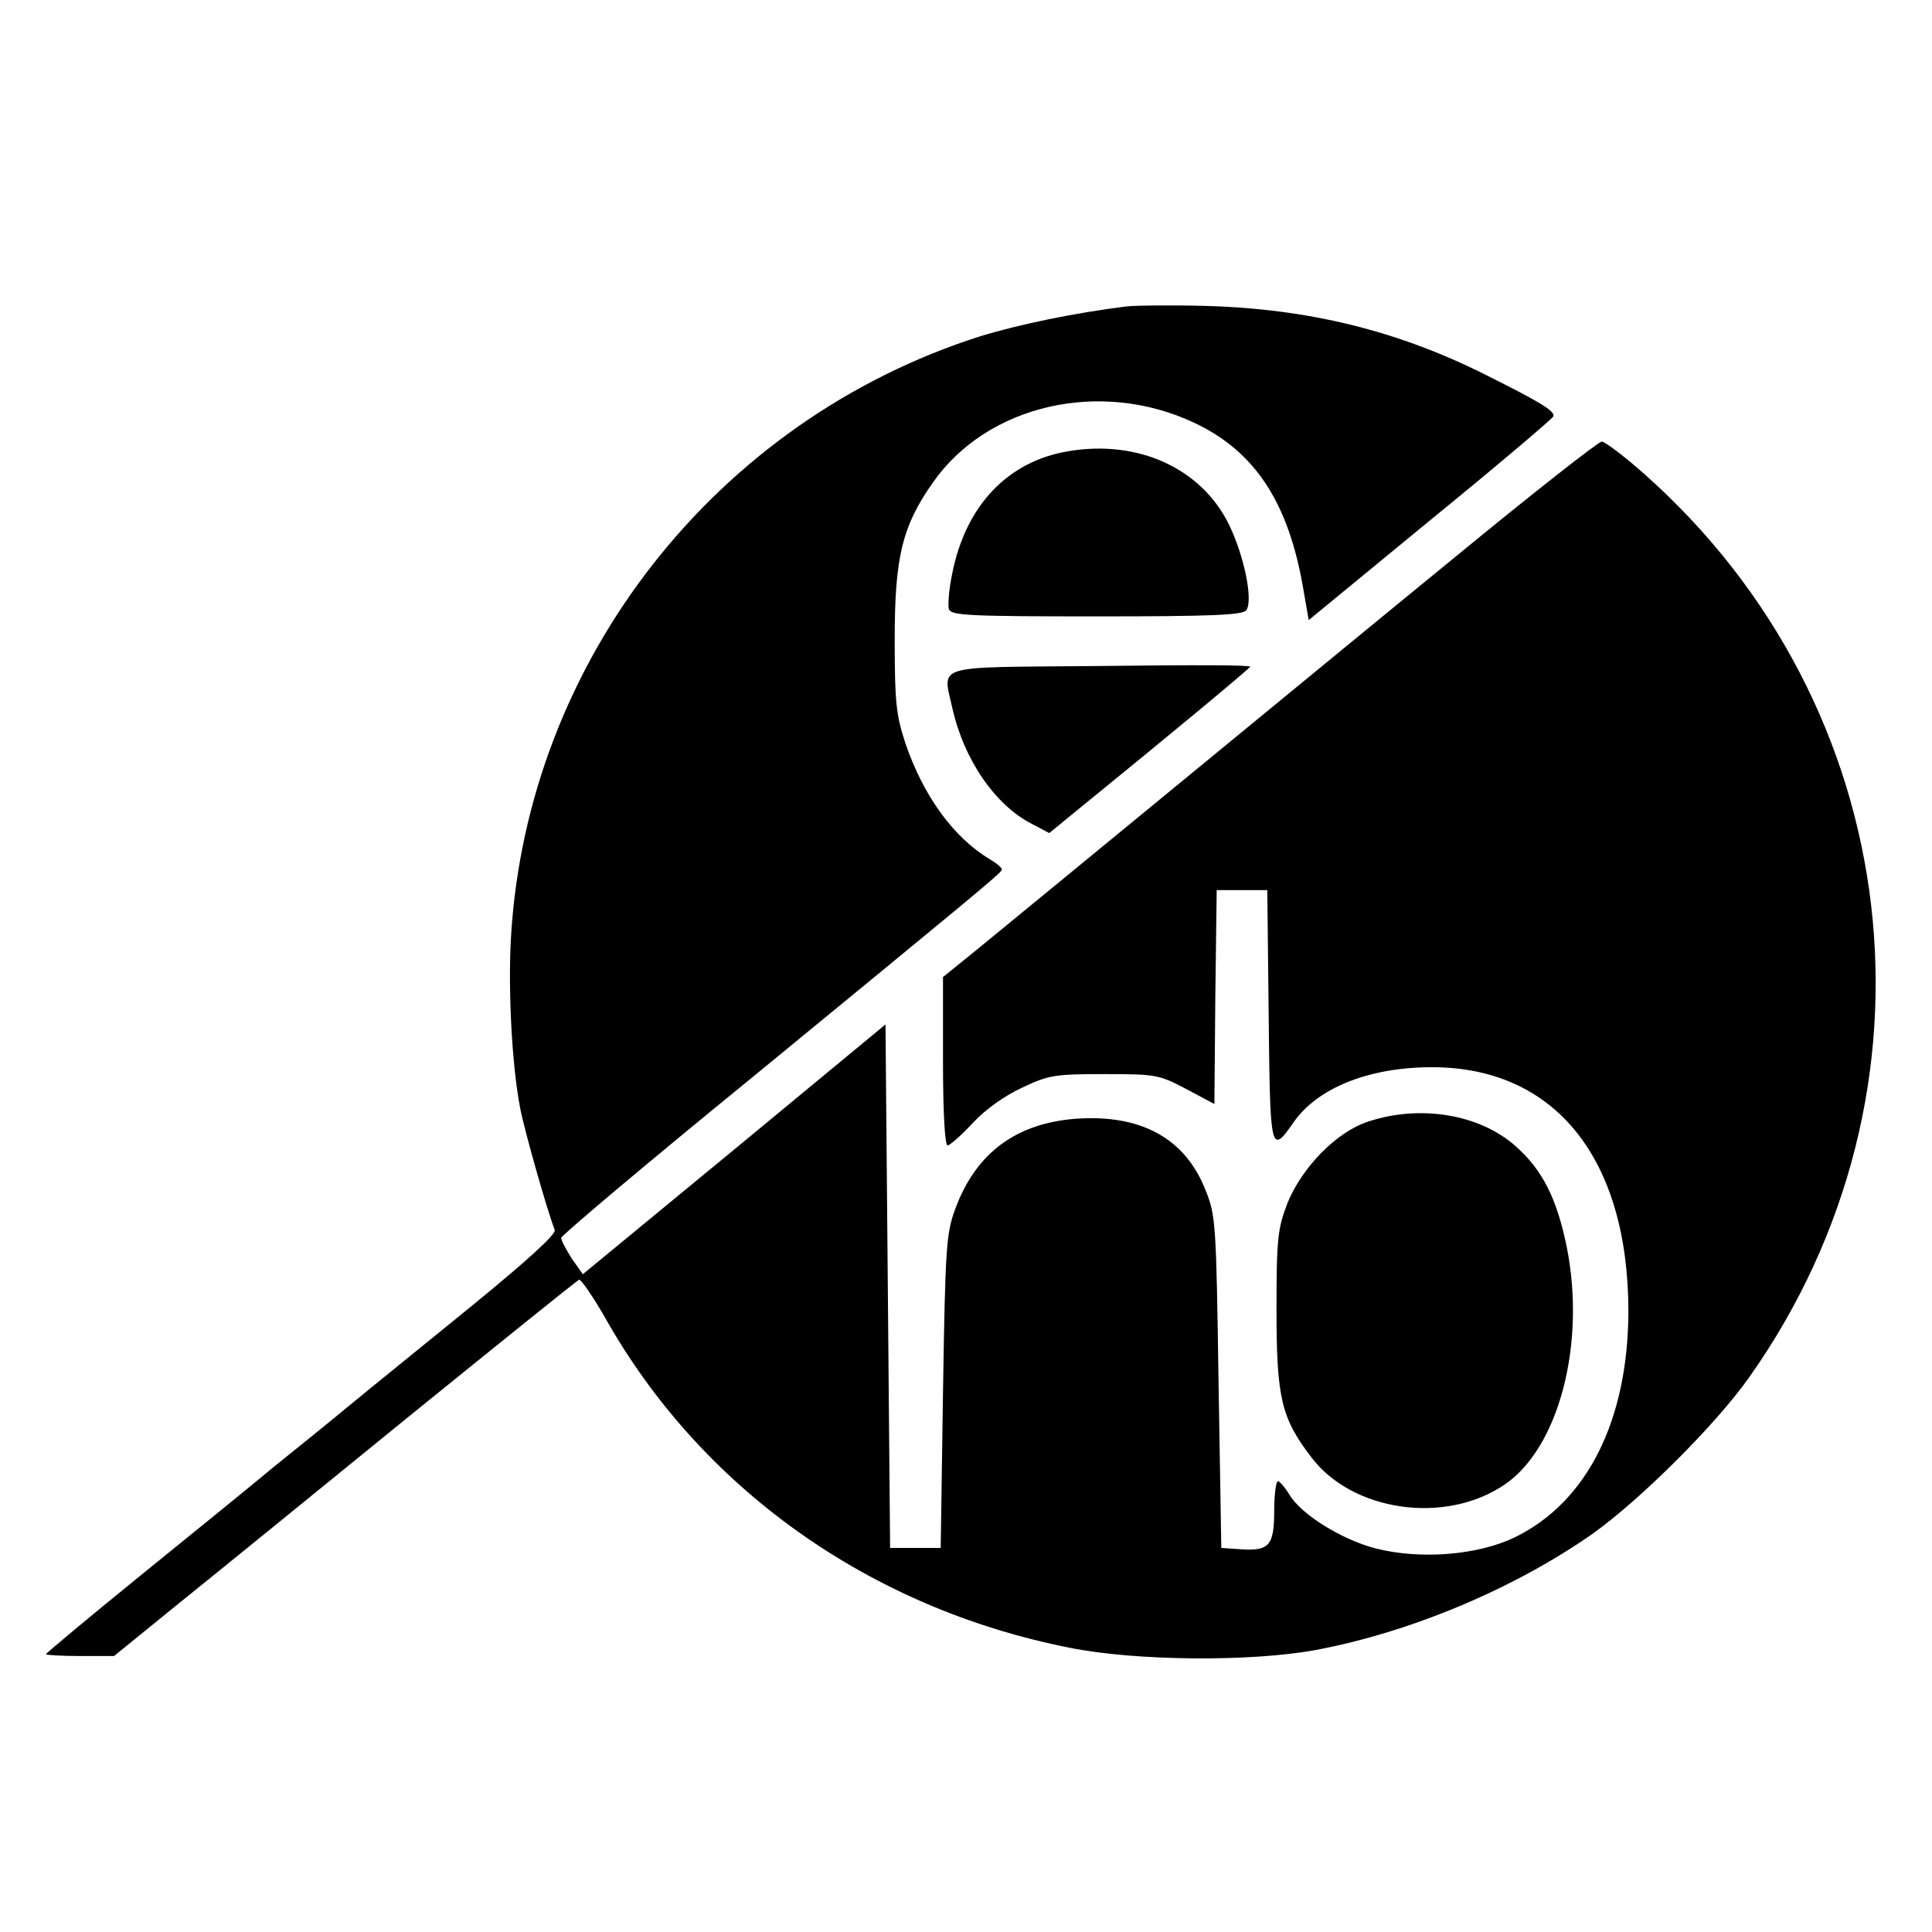
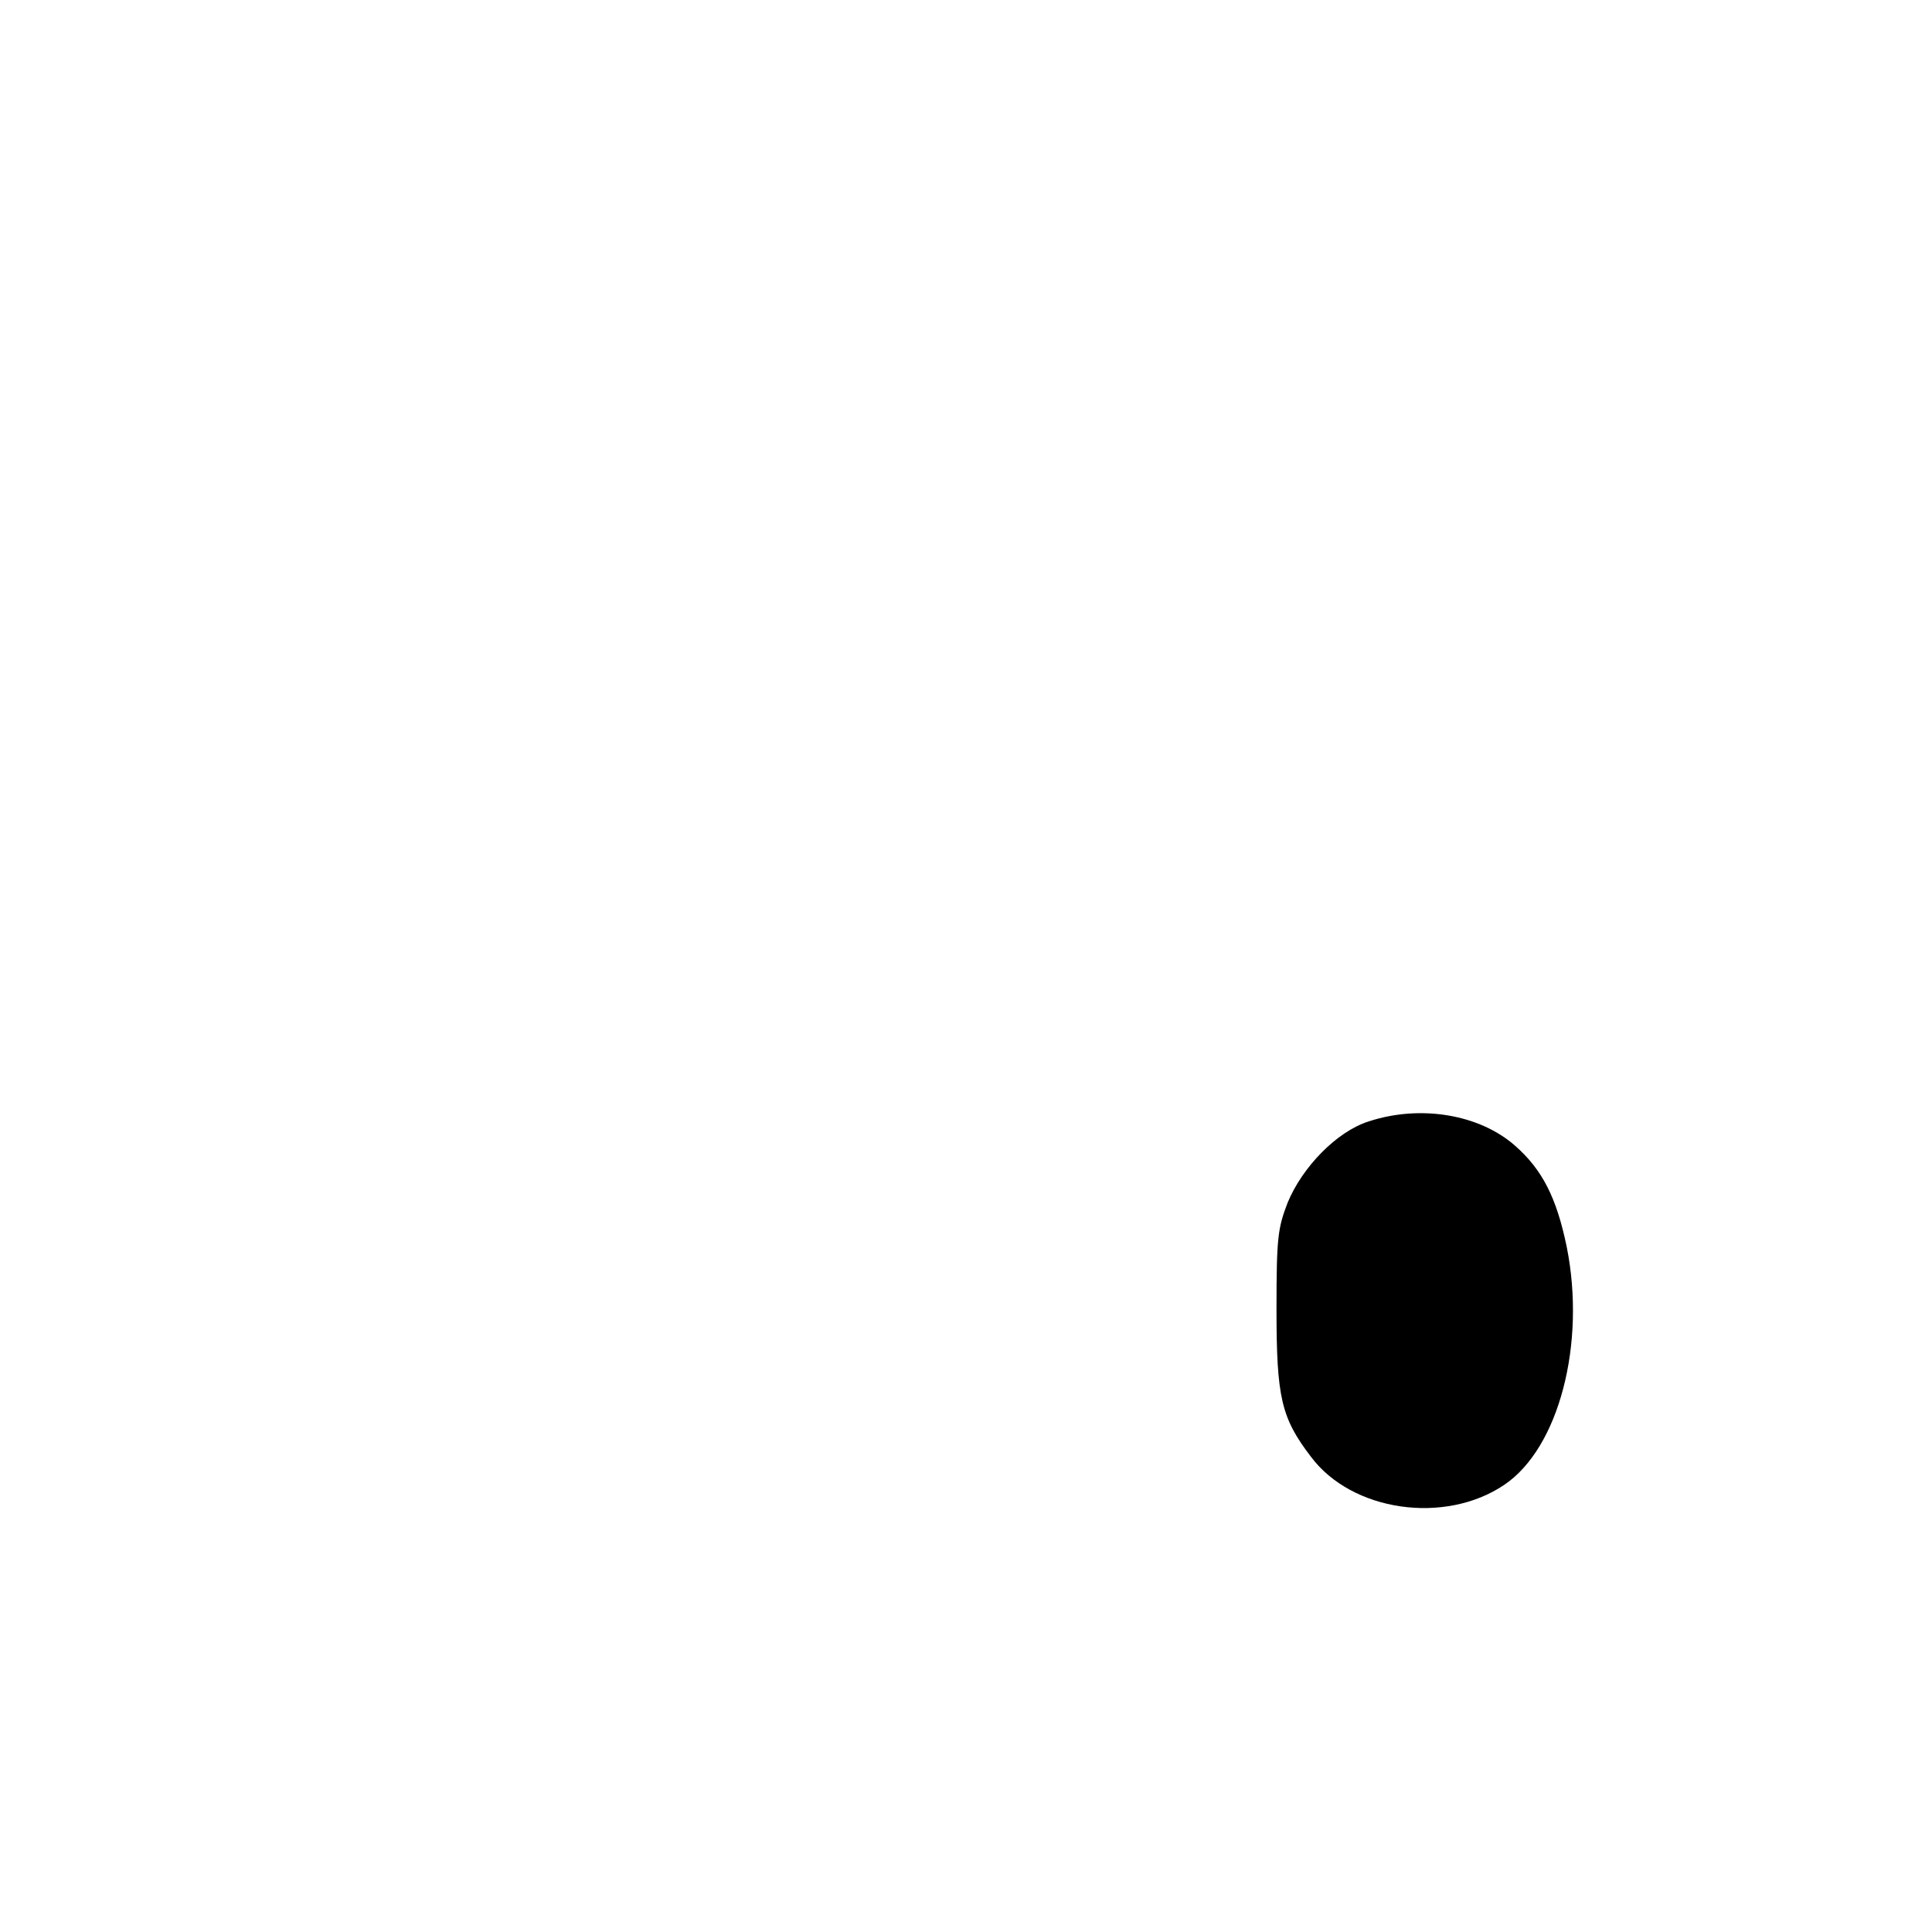
<svg xmlns="http://www.w3.org/2000/svg" version="1.0" width="420pt" height="420pt" viewBox="0 0 420 420" preserveAspectRatio="xMidYMid meet">
  <g transform="translate(0,420) scale(0.1,-0.1)" fill="#000000" stroke="none">
-     <path d="M2450 3534 c-113 -14 -234 -39 -319 -65 -575 -183 -984 -706 -1020 -1304 -7 -116 2 -283 20 -375 9 -47 58 -220 75 -264 3 -9 -58 -65 -183 -167 -103 -84 -222 -180 -263 -214 -41 -34 -115 -94 -165 -134 -49 -41 -181 -148 -292 -238 -112 -91 -203 -167 -203 -169 0 -2 33 -4 74 -4 l74 0 139 113 c76 61 302 245 501 407 200 162 366 296 371 298 4 1 29 -35 55 -80 209 -373 576 -634 1011 -720 144 -29 393 -31 535 -5 208 39 433 134 604 254 103 74 265 235 338 338 441 623 344 1459 -229 1966 -43 38 -84 69 -91 69 -7 0 -151 -113 -320 -252 -169 -138 -458 -376 -642 -527 -184 -151 -365 -300 -402 -330 l-68 -55 0 -183 c0 -110 4 -183 10 -183 5 0 30 22 55 49 28 30 69 59 108 77 57 27 71 29 178 29 111 0 118 -1 177 -32 l62 -33 2 233 3 232 55 0 55 0 3 -272 c3 -297 4 -305 54 -233 52 75 164 120 301 120 268 0 427 -199 427 -532 -1 -235 -89 -412 -245 -489 -81 -40 -207 -50 -305 -25 -73 19 -162 74 -187 117 -10 16 -21 29 -25 29 -4 0 -8 -29 -8 -64 0 -76 -11 -88 -72 -84 l-43 3 -6 360 c-5 343 -6 363 -28 417 -44 113 -140 166 -282 156 -130 -10 -217 -74 -262 -195 -20 -54 -22 -82 -27 -398 l-5 -340 -55 0 -55 0 -5 569 -5 569 -329 -272 -329 -271 -24 34 c-12 19 -23 39 -23 45 0 5 186 162 413 347 474 389 541 444 545 453 1 4 -11 14 -26 23 -79 47 -145 138 -184 253 -20 61 -23 89 -23 225 0 178 16 246 83 341 118 169 364 226 568 130 132 -62 205 -173 237 -360 l12 -69 264 217 c146 119 266 221 268 226 3 12 -29 31 -147 90 -191 96 -386 144 -610 150 -74 2 -151 1 -170 -1z" />
-     <path d="M2322 3219 c-132 -22 -223 -119 -252 -266 -7 -34 -10 -69 -7 -78 6 -13 47 -15 320 -15 251 0 317 3 326 13 16 20 -4 118 -37 186 -60 123 -198 186 -350 160z" />
-     <path d="M2367 2752 c-339 -3 -318 4 -297 -90 25 -113 93 -212 173 -253 l38 -20 77 63 c176 143 363 298 360 299 -13 3 -92 4 -351 1z" />
    <path d="M2975 1762 c-69 -22 -144 -99 -176 -177 -21 -55 -24 -75 -24 -230 0 -193 10 -237 75 -322 89 -119 291 -148 420 -61 119 80 178 307 136 517 -22 107 -53 168 -112 220 -78 69 -207 90 -319 53z" />
  </g>
</svg>